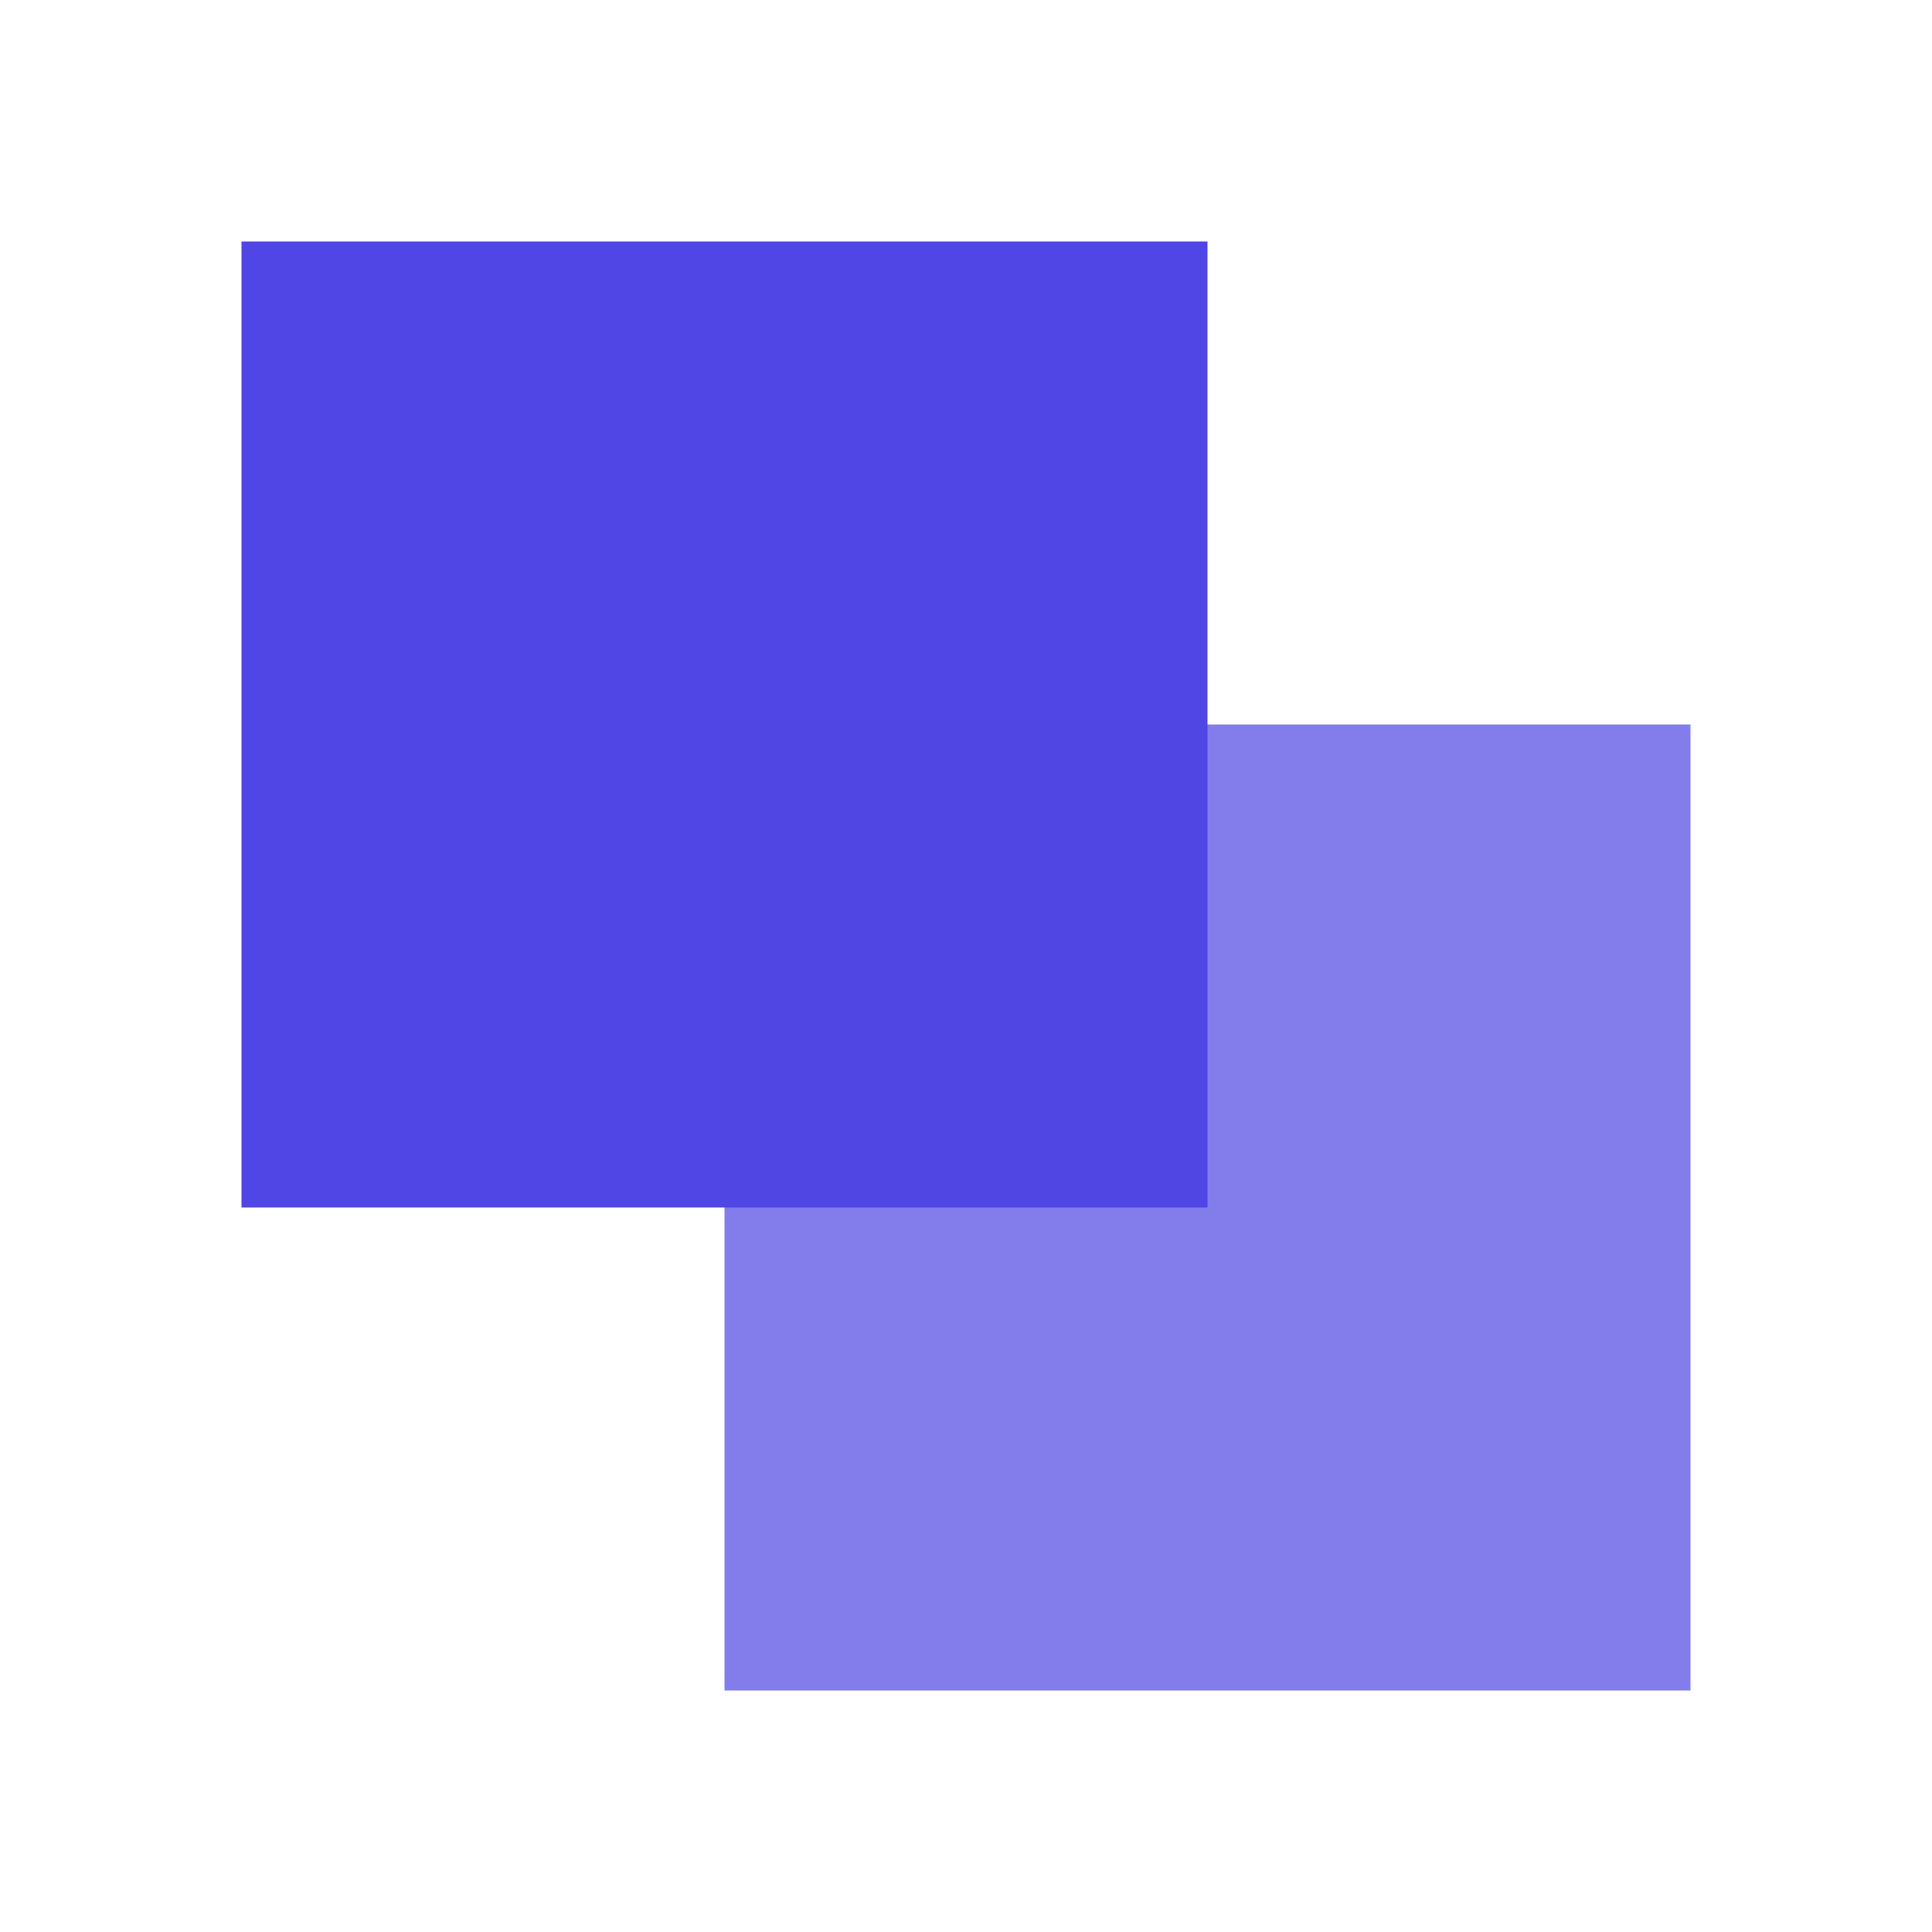
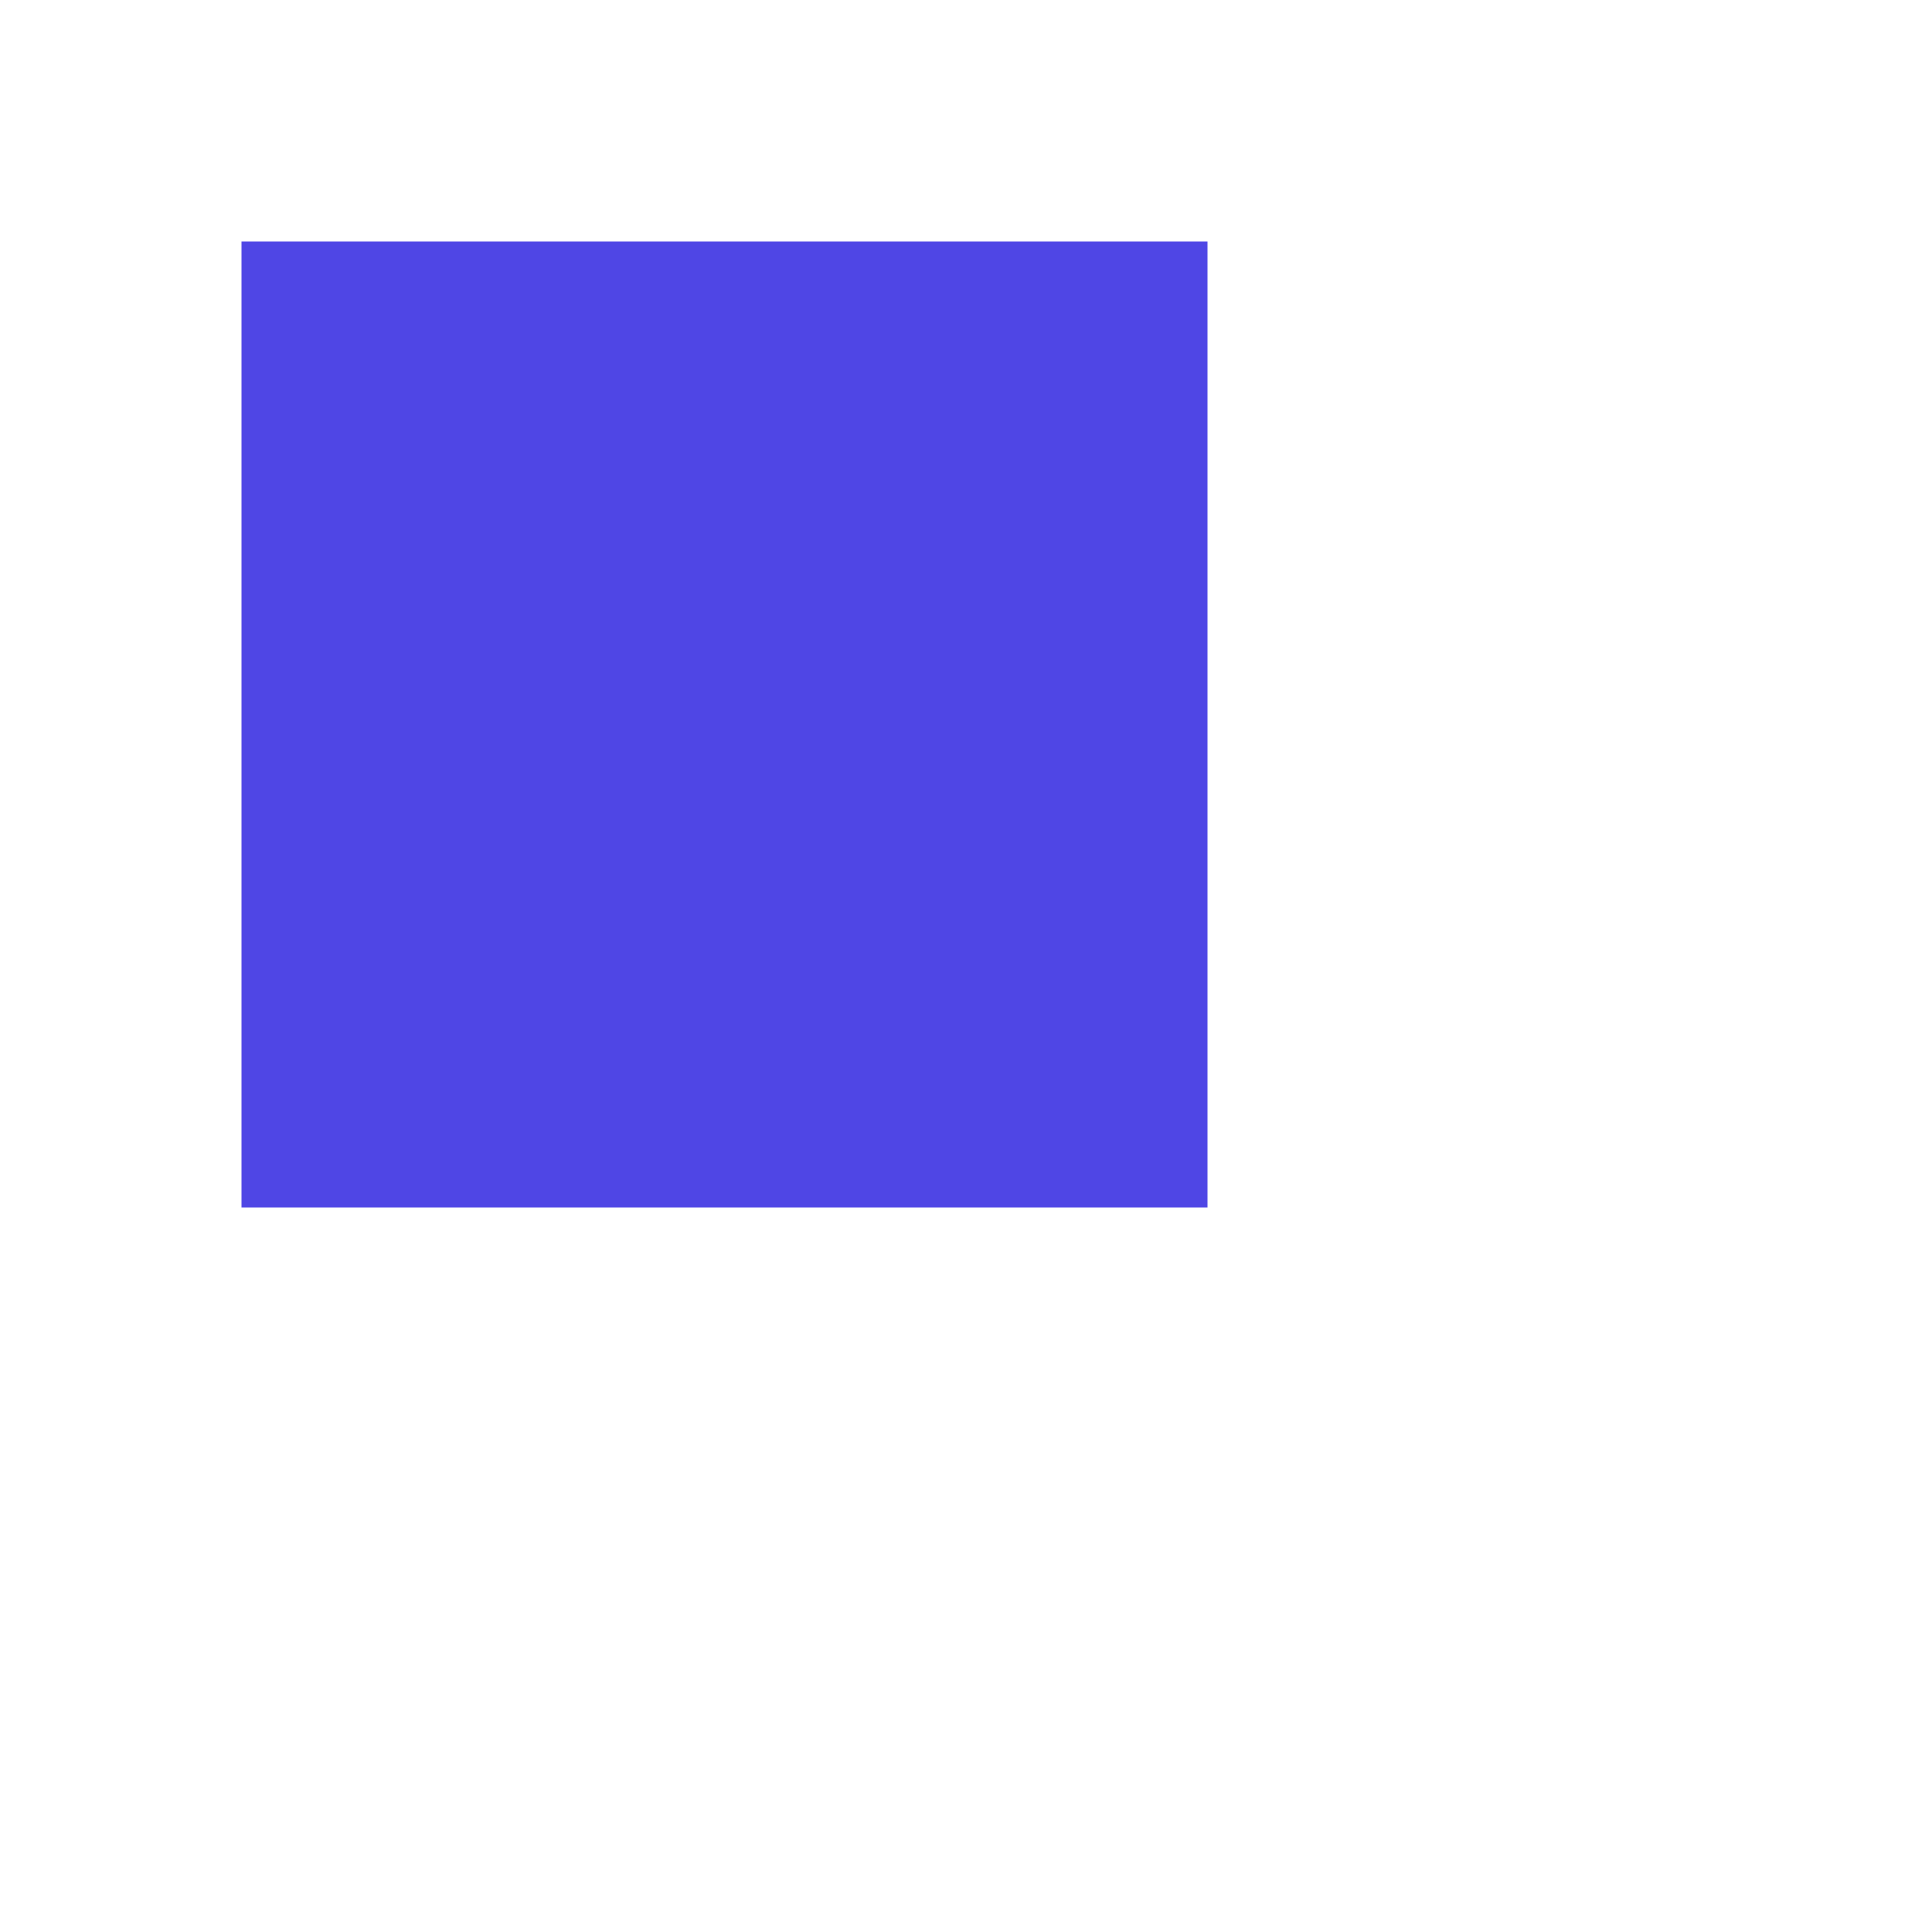
<svg xmlns="http://www.w3.org/2000/svg" viewBox="0 0 32 32" fill="none">
-   <path d="M4 4H20V20H4V4Z" fill="#4F46E5" />
-   <path d="M12 12H28V28H12V12Z" fill="#4F46E5" fill-opacity="0.7" />
+   <path d="M4 4H20V20H4V4" fill="#4F46E5" />
</svg>